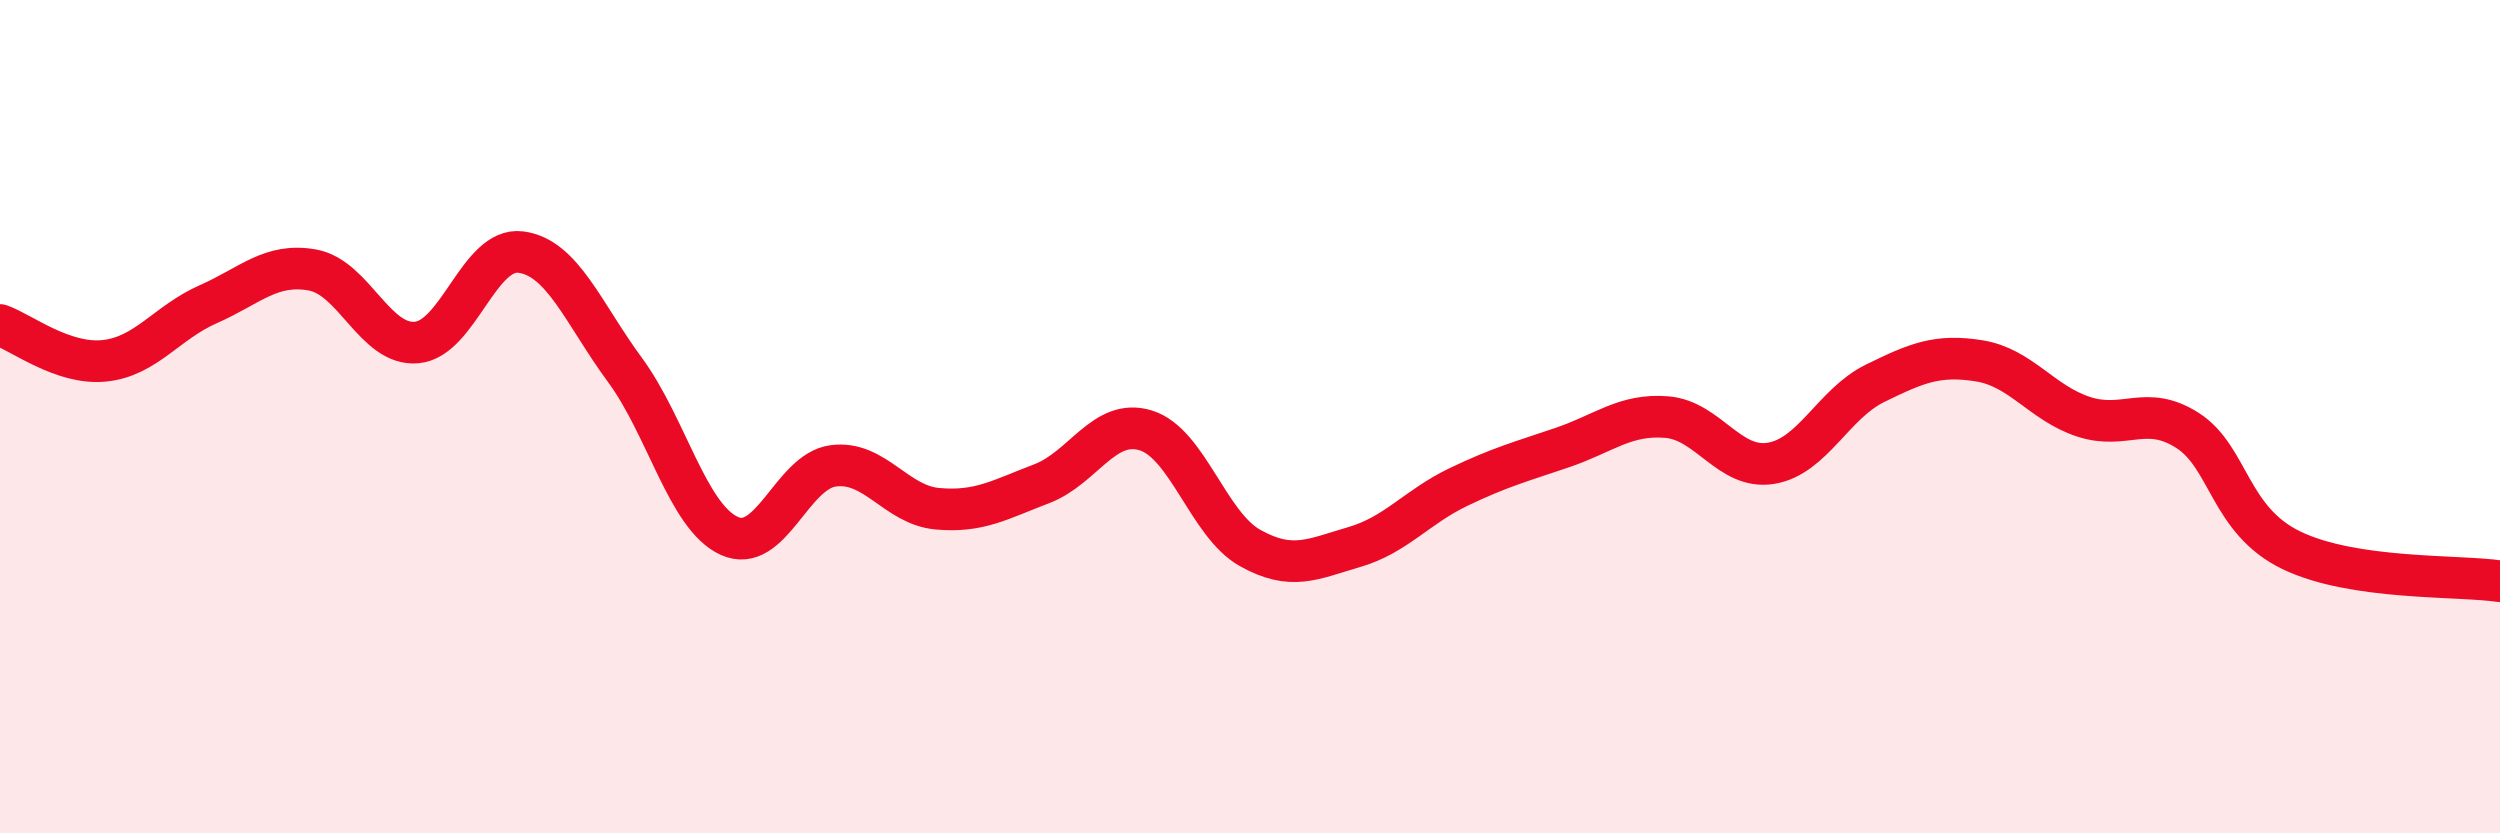
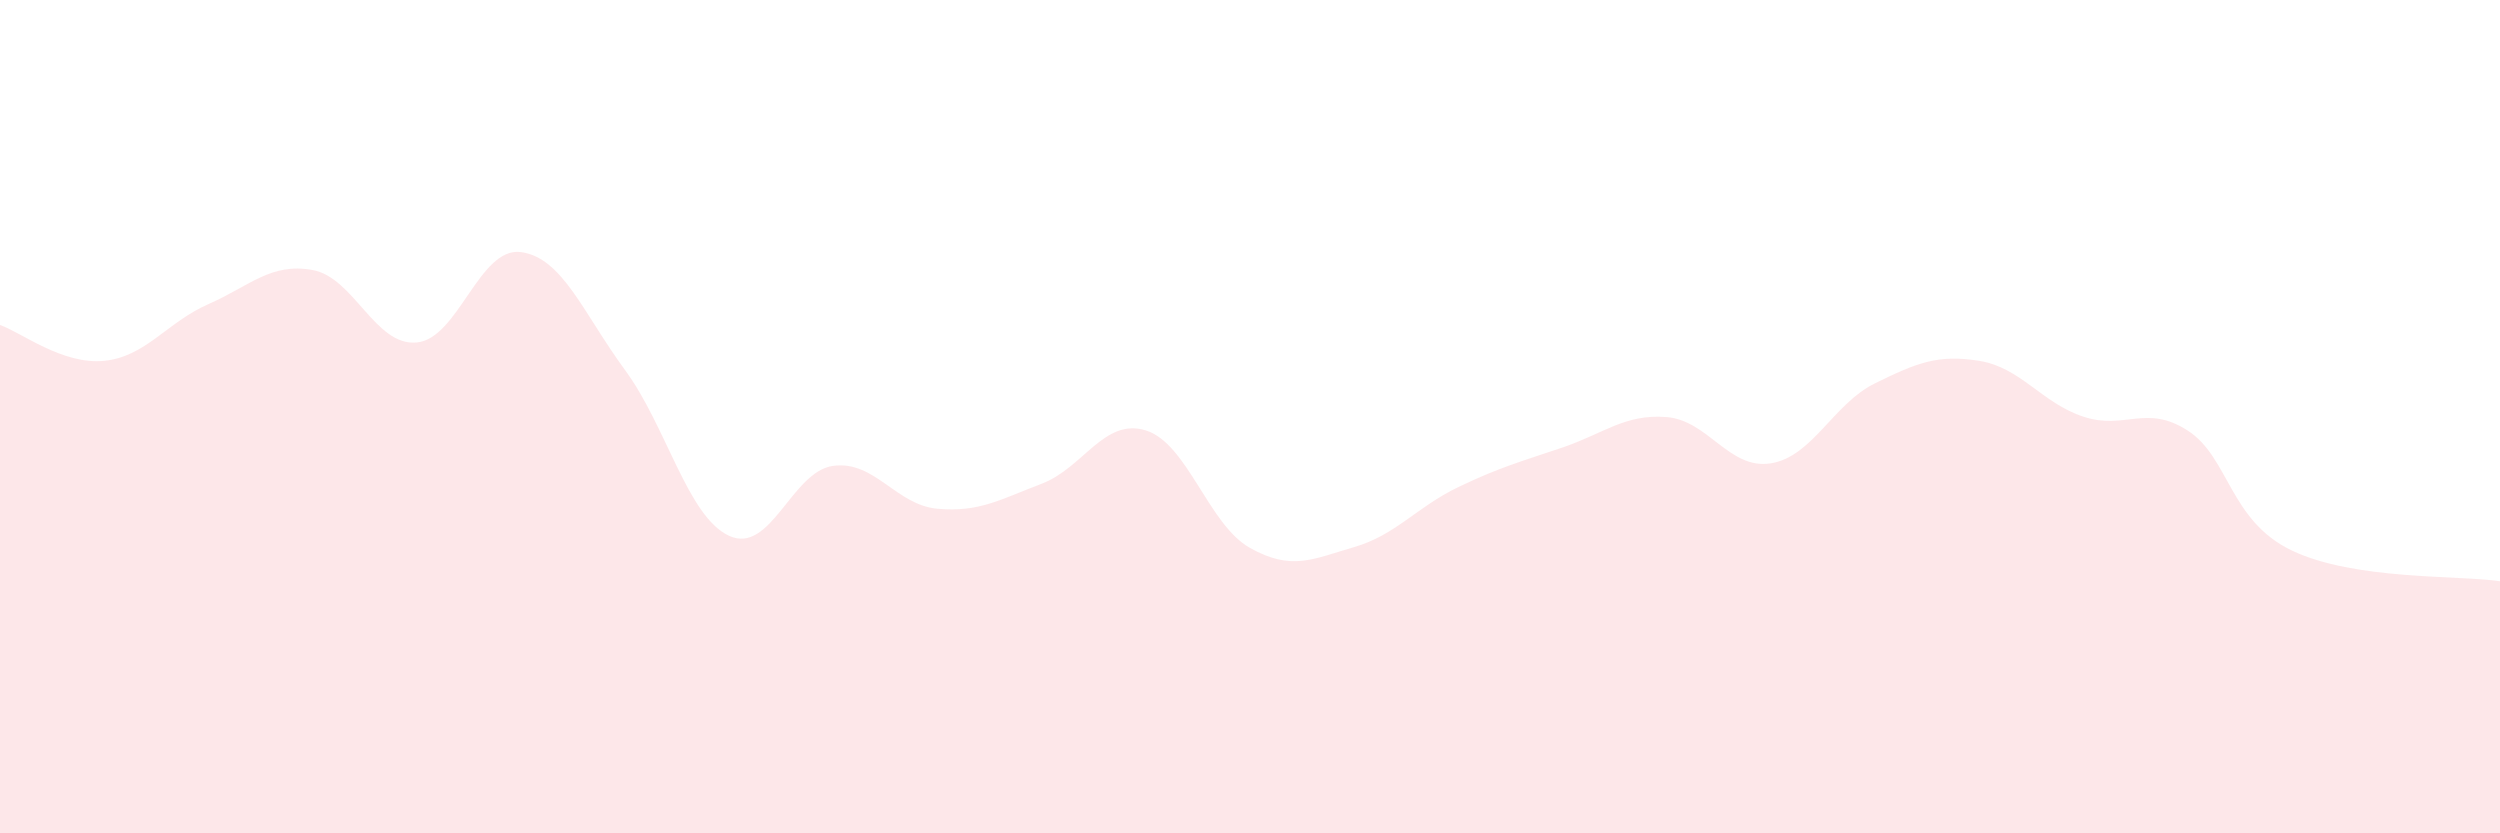
<svg xmlns="http://www.w3.org/2000/svg" width="60" height="20" viewBox="0 0 60 20">
  <path d="M 0,7.8 C 0.5,7.97 1.5,8.76 2.5,8.66 C 3.5,8.56 4,7.74 5,7.3 C 6,6.86 6.5,6.3 7.5,6.48 C 8.5,6.66 9,8.31 10,8.22 C 11,8.13 11.5,5.92 12.5,6.05 C 13.5,6.18 14,7.52 15,8.88 C 16,10.24 16.5,12.4 17.5,12.86 C 18.5,13.32 19,11.31 20,11.18 C 21,11.05 21.5,12.12 22.5,12.21 C 23.5,12.3 24,11.99 25,11.61 C 26,11.23 26.5,10.02 27.5,10.33 C 28.5,10.64 29,12.59 30,13.15 C 31,13.71 31.5,13.42 32.5,13.13 C 33.5,12.84 34,12.17 35,11.69 C 36,11.21 36.5,11.08 37.5,10.74 C 38.5,10.4 39,9.93 40,10.01 C 41,10.09 41.5,11.28 42.5,11.12 C 43.5,10.96 44,9.69 45,9.2 C 46,8.71 46.5,8.5 47.5,8.66 C 48.5,8.82 49,9.67 50,10 C 51,10.33 51.5,9.69 52.5,10.33 C 53.5,10.97 53.5,12.49 55,13.21 C 56.5,13.93 59,13.8 60,13.95L60 20L0 20Z" fill="#EB0A25" opacity="0.1" stroke-linecap="round" stroke-linejoin="round" />
-   <path d="M 0,7.8 C 0.5,7.97 1.5,8.76 2.5,8.66 C 3.5,8.56 4,7.74 5,7.3 C 6,6.86 6.5,6.3 7.5,6.48 C 8.5,6.66 9,8.31 10,8.22 C 11,8.13 11.5,5.92 12.5,6.05 C 13.5,6.18 14,7.52 15,8.88 C 16,10.24 16.5,12.4 17.5,12.86 C 18.5,13.32 19,11.31 20,11.18 C 21,11.05 21.5,12.12 22.5,12.21 C 23.5,12.3 24,11.99 25,11.61 C 26,11.23 26.5,10.02 27.5,10.33 C 28.5,10.64 29,12.59 30,13.15 C 31,13.71 31.5,13.42 32.5,13.13 C 33.5,12.84 34,12.17 35,11.69 C 36,11.21 36.5,11.08 37.5,10.74 C 38.5,10.4 39,9.93 40,10.01 C 41,10.09 41.5,11.28 42.5,11.12 C 43.5,10.96 44,9.69 45,9.2 C 46,8.71 46.5,8.5 47.5,8.66 C 48.5,8.82 49,9.67 50,10 C 51,10.33 51.5,9.69 52.5,10.33 C 53.5,10.97 53.5,12.49 55,13.21 C 56.5,13.93 59,13.8 60,13.95" stroke="#EB0A25" stroke-width="1" fill="none" stroke-linecap="round" stroke-linejoin="round" />
</svg>